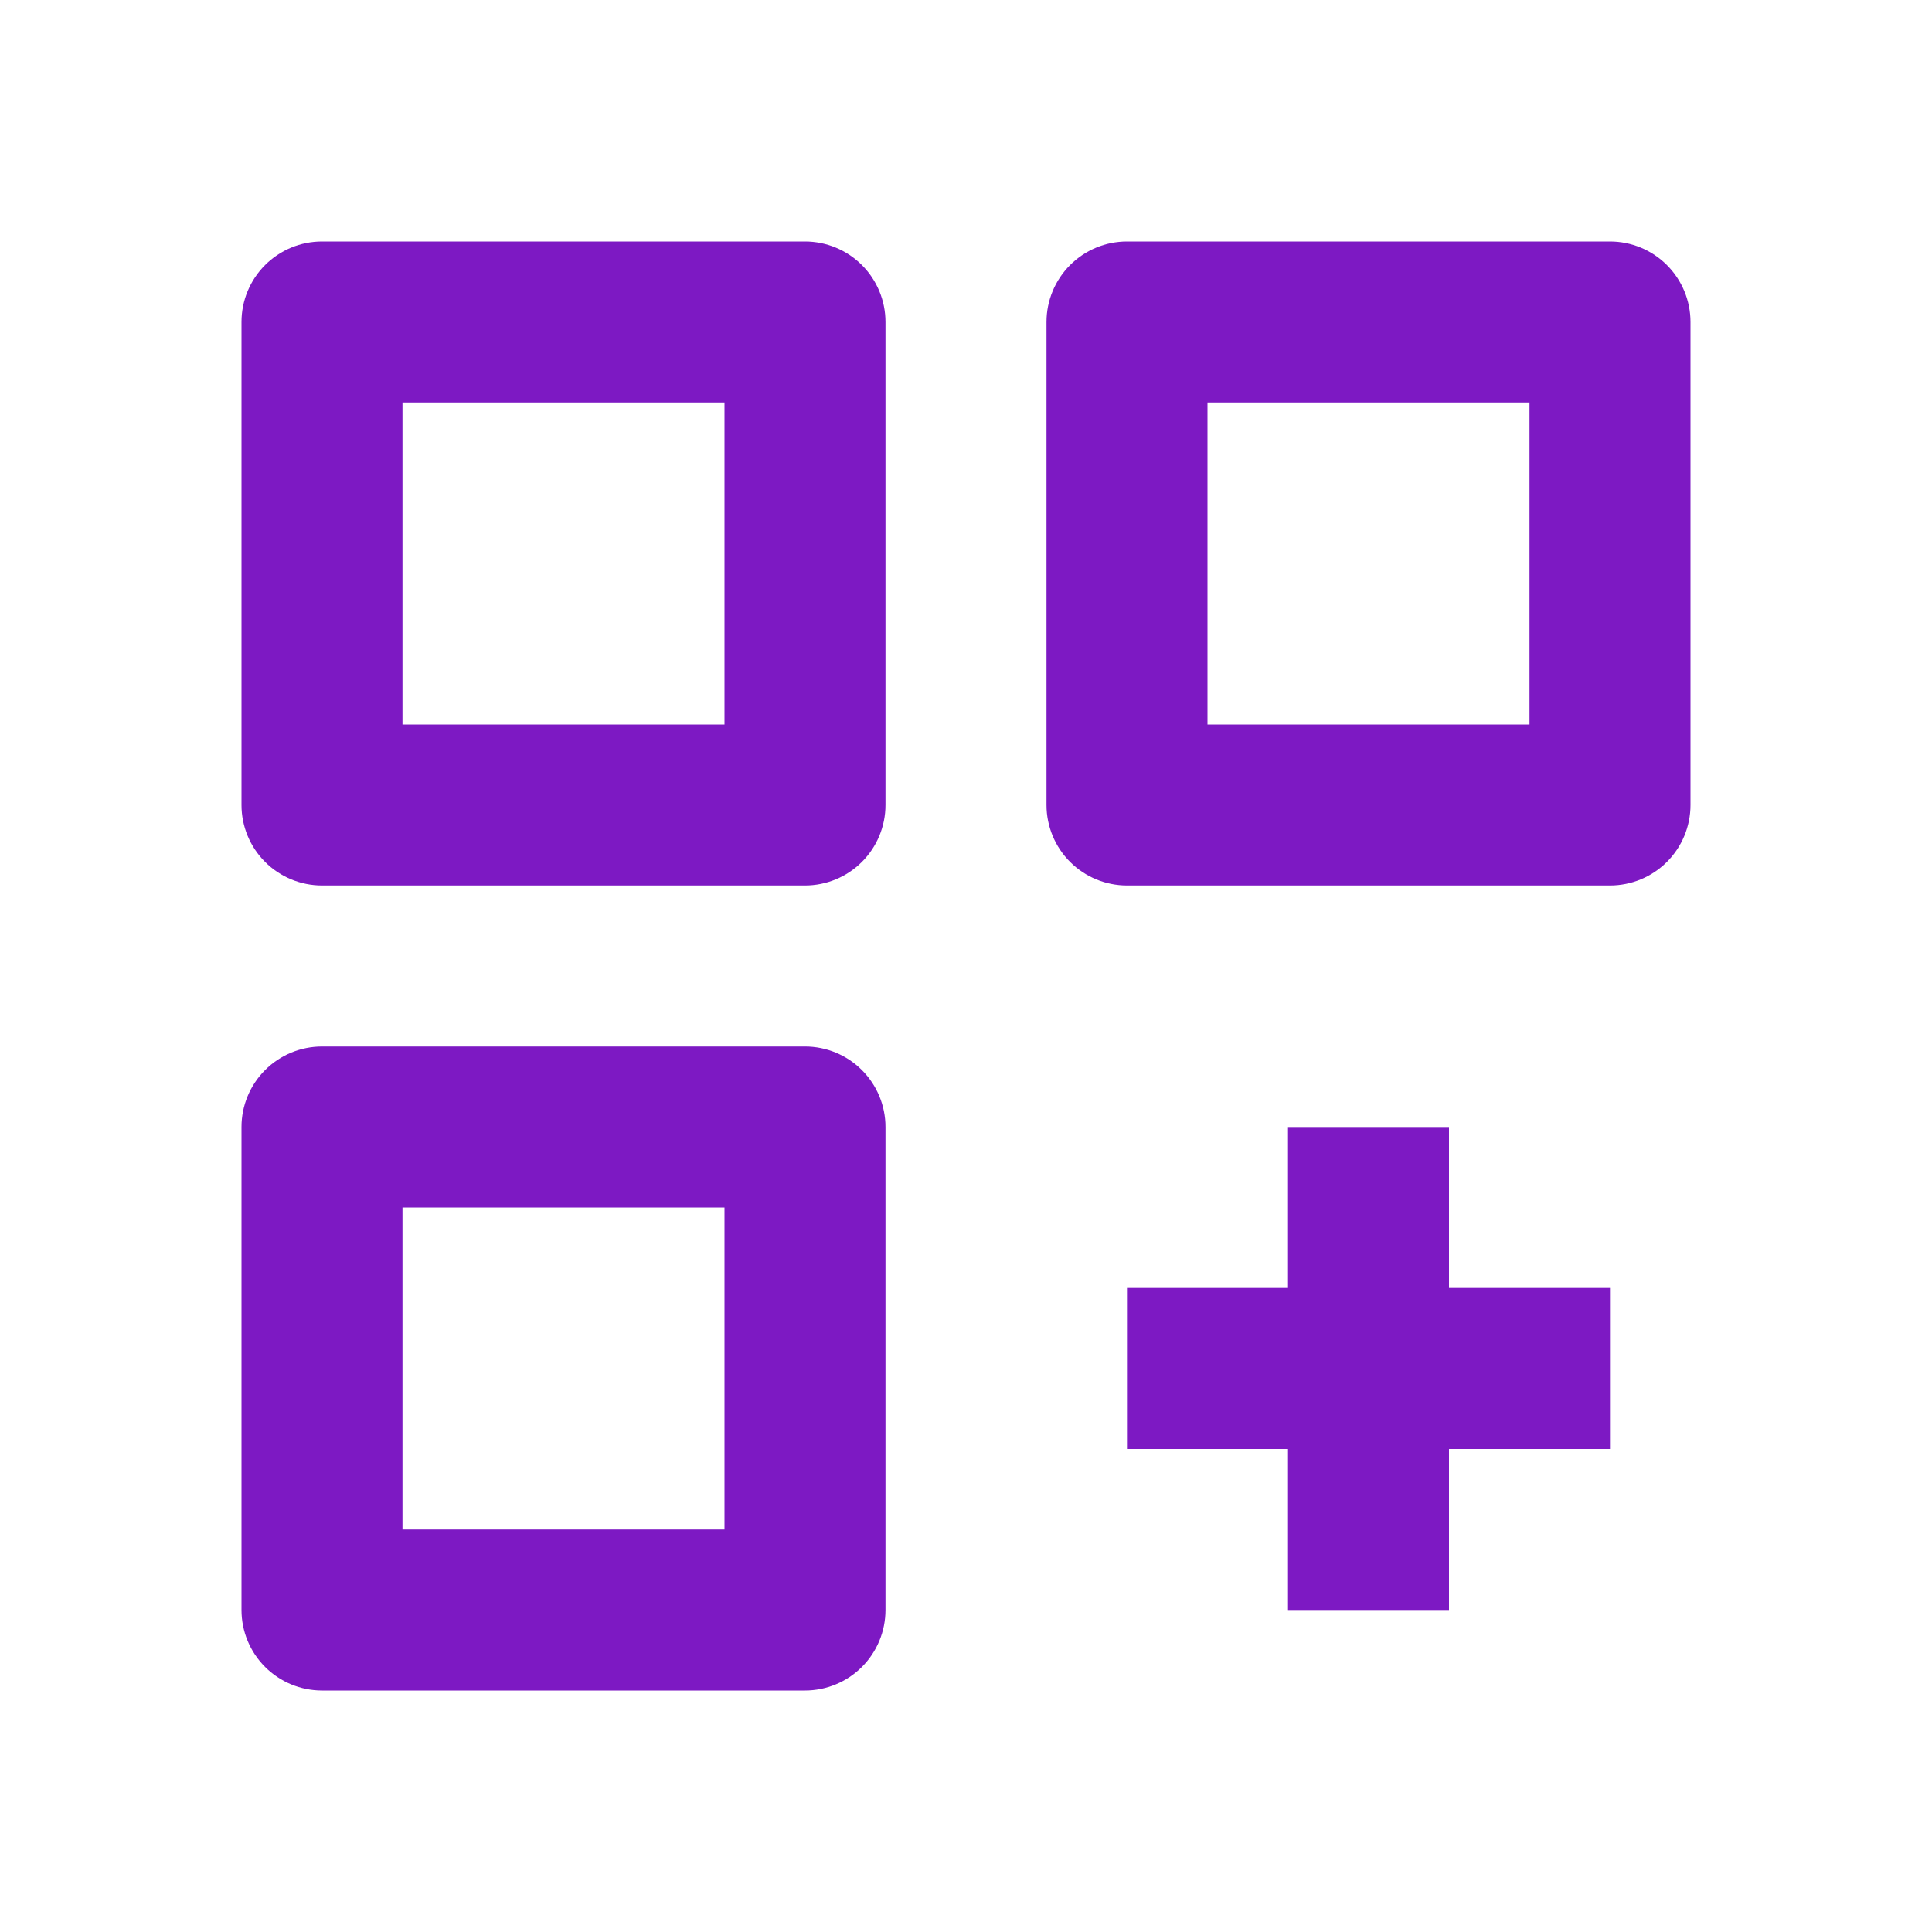
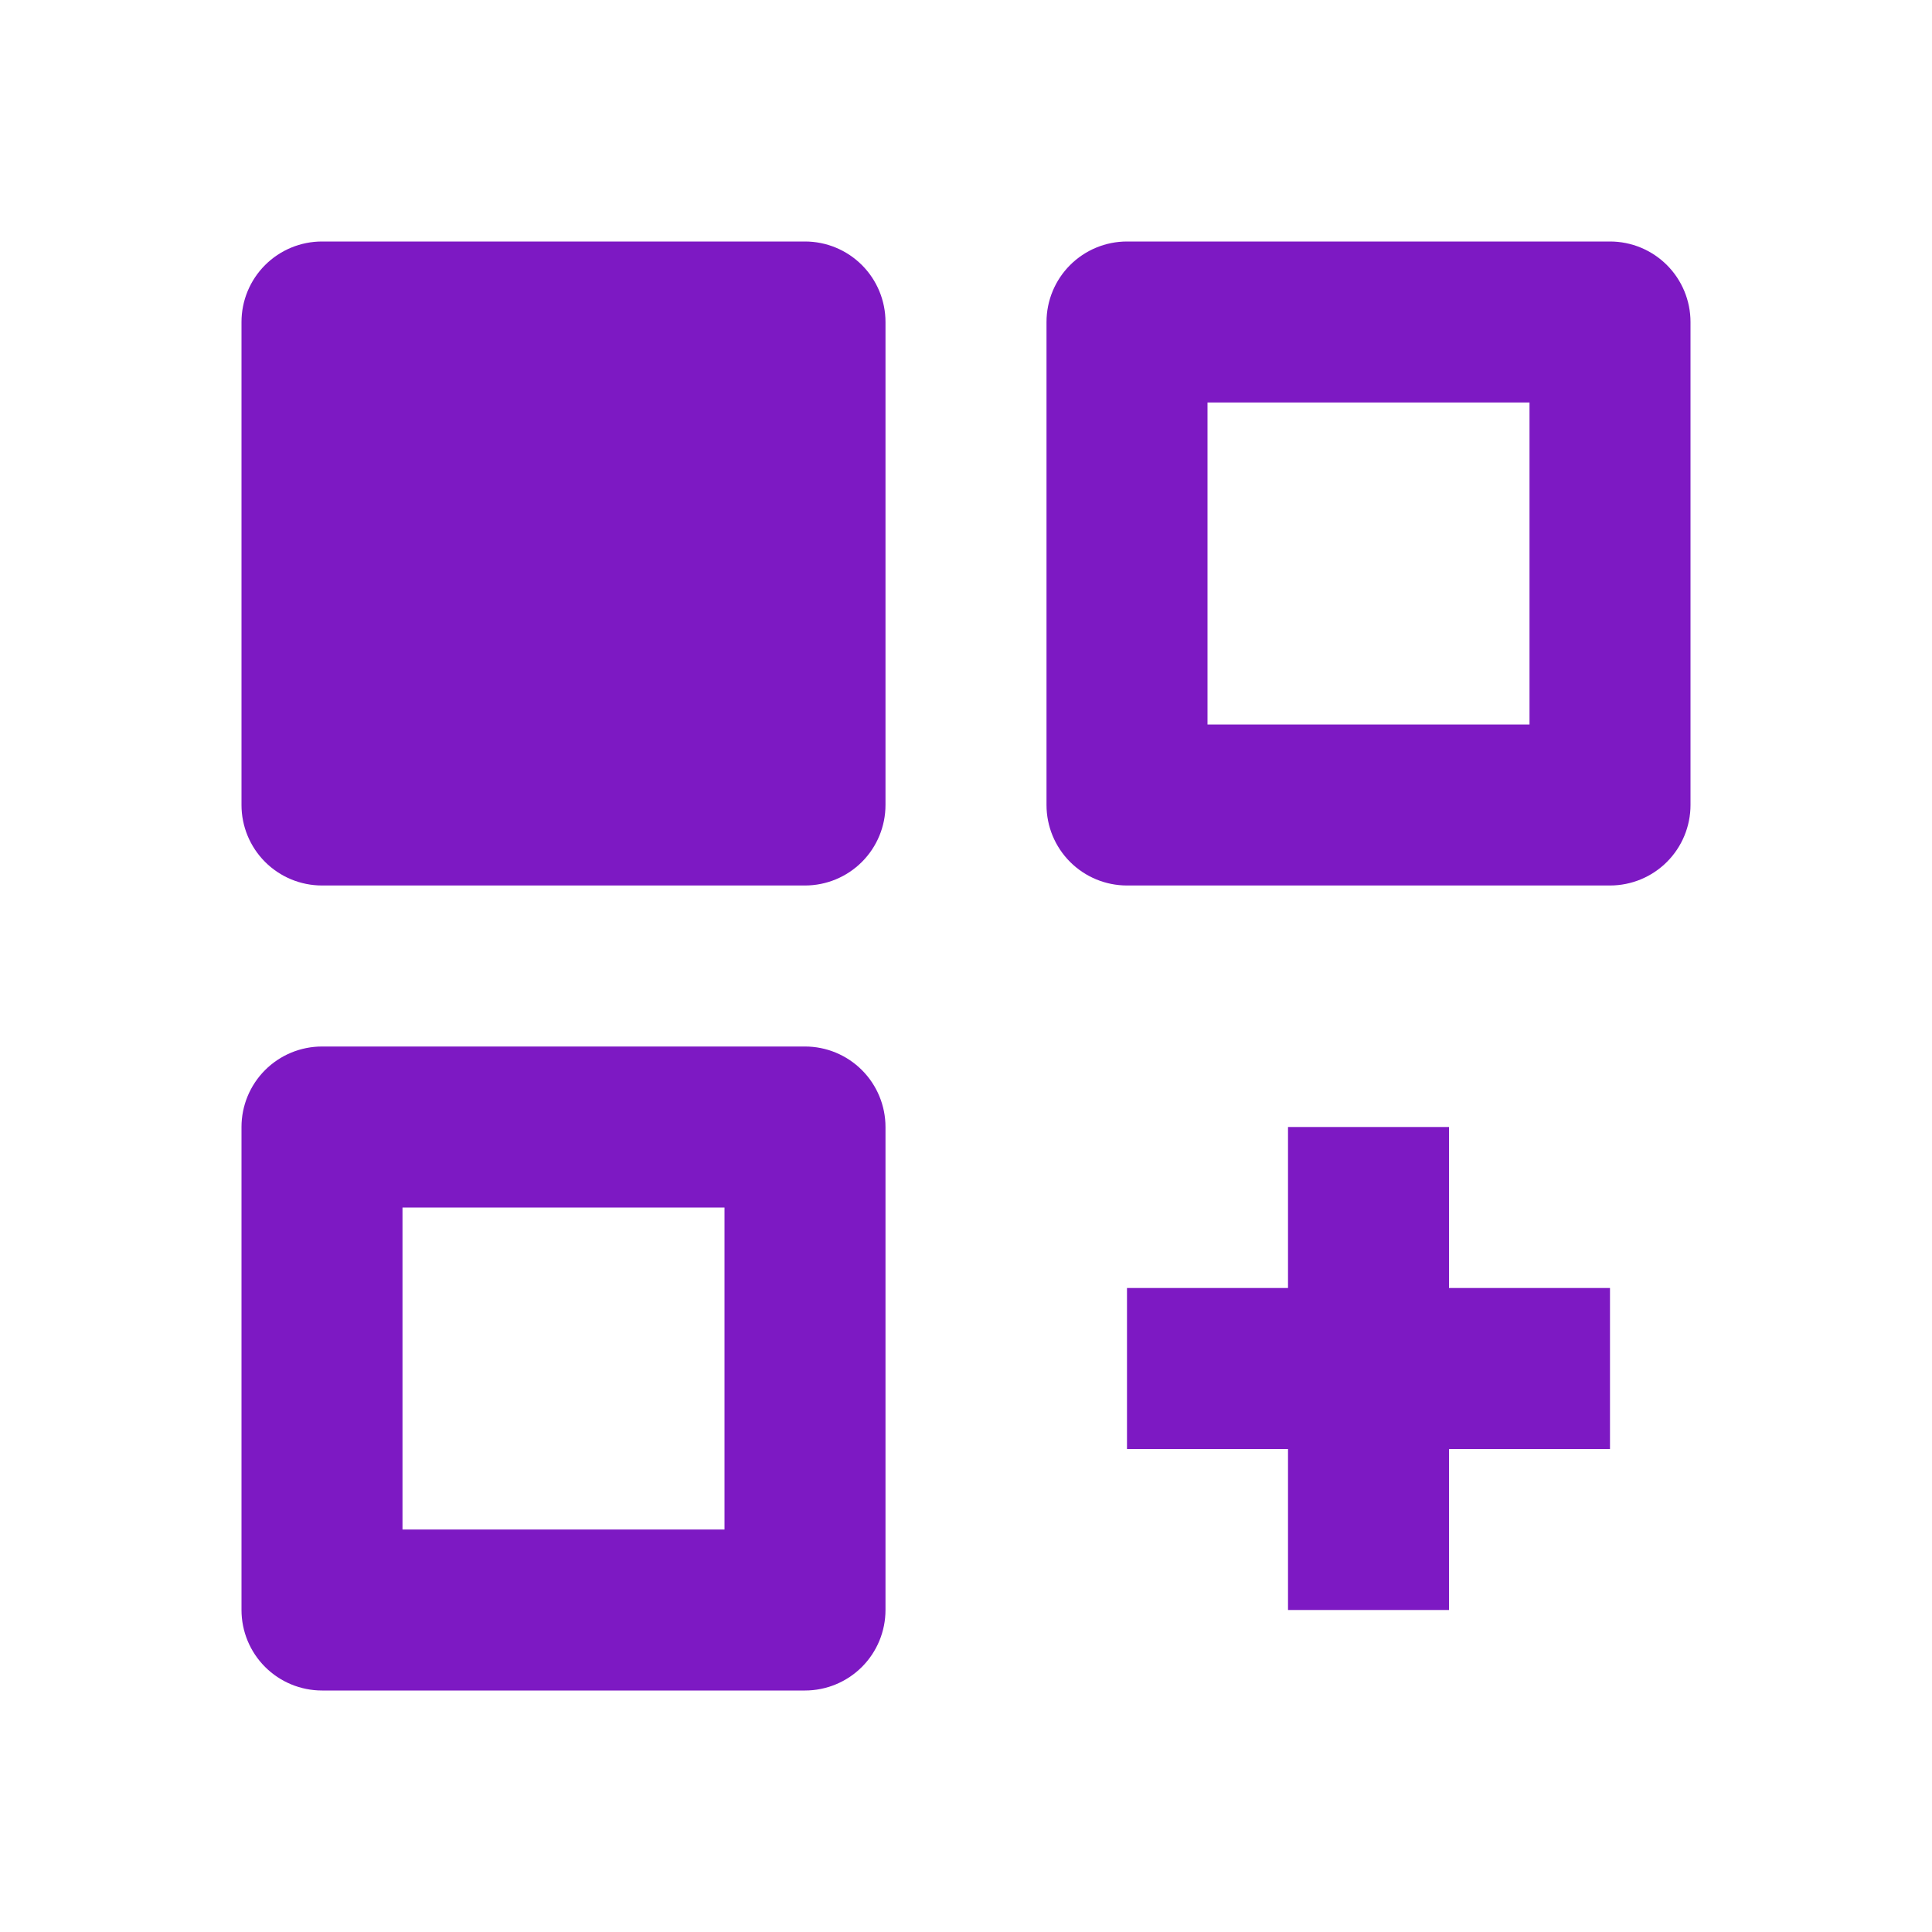
<svg xmlns="http://www.w3.org/2000/svg" width="64" height="64" viewBox="0 0 64 64" fill="none">
-   <path d="M10.667 29.333H26.667C27.374 29.333 28.052 29.052 28.552 28.552C29.052 28.052 29.333 27.374 29.333 26.667V10.667C29.333 9.959 29.052 9.281 28.552 8.781C28.052 8.281 27.374 8 26.667 8H10.667C9.959 8 9.281 8.281 8.781 8.781C8.281 9.281 8 9.959 8 10.667V26.667C8 27.374 8.281 28.052 8.781 28.552C9.281 29.052 9.959 29.333 10.667 29.333ZM13.333 13.333H24V24H13.333V13.333ZM53.333 8H37.333C36.626 8 35.948 8.281 35.448 8.781C34.948 9.281 34.667 9.959 34.667 10.667V26.667C34.667 27.374 34.948 28.052 35.448 28.552C35.948 29.052 36.626 29.333 37.333 29.333H53.333C54.041 29.333 54.719 29.052 55.219 28.552C55.719 28.052 56 27.374 56 26.667V10.667C56 9.959 55.719 9.281 55.219 8.781C54.719 8.281 54.041 8 53.333 8ZM50.667 24H40V13.333H50.667V24ZM26.667 56C27.374 56 28.052 55.719 28.552 55.219C29.052 54.719 29.333 54.041 29.333 53.333V37.333C29.333 36.626 29.052 35.948 28.552 35.448C28.052 34.948 27.374 34.667 26.667 34.667H10.667C9.959 34.667 9.281 34.948 8.781 35.448C8.281 35.948 8 36.626 8 37.333V53.333C8 54.041 8.281 54.719 8.781 55.219C9.281 55.719 9.959 56 10.667 56H26.667ZM13.333 40H24V50.667H13.333V40ZM48 37.333H42.667V42.667H37.333V48H42.667V53.333H48V48H53.333V42.667H48V37.333Z" fill="#7D19C3" />
+   <path d="M10.667 29.333H26.667C27.374 29.333 28.052 29.052 28.552 28.552C29.052 28.052 29.333 27.374 29.333 26.667V10.667C29.333 9.959 29.052 9.281 28.552 8.781C28.052 8.281 27.374 8 26.667 8H10.667C9.959 8 9.281 8.281 8.781 8.781C8.281 9.281 8 9.959 8 10.667V26.667C8 27.374 8.281 28.052 8.781 28.552C9.281 29.052 9.959 29.333 10.667 29.333ZH24V24H13.333V13.333ZM53.333 8H37.333C36.626 8 35.948 8.281 35.448 8.781C34.948 9.281 34.667 9.959 34.667 10.667V26.667C34.667 27.374 34.948 28.052 35.448 28.552C35.948 29.052 36.626 29.333 37.333 29.333H53.333C54.041 29.333 54.719 29.052 55.219 28.552C55.719 28.052 56 27.374 56 26.667V10.667C56 9.959 55.719 9.281 55.219 8.781C54.719 8.281 54.041 8 53.333 8ZM50.667 24H40V13.333H50.667V24ZM26.667 56C27.374 56 28.052 55.719 28.552 55.219C29.052 54.719 29.333 54.041 29.333 53.333V37.333C29.333 36.626 29.052 35.948 28.552 35.448C28.052 34.948 27.374 34.667 26.667 34.667H10.667C9.959 34.667 9.281 34.948 8.781 35.448C8.281 35.948 8 36.626 8 37.333V53.333C8 54.041 8.281 54.719 8.781 55.219C9.281 55.719 9.959 56 10.667 56H26.667ZM13.333 40H24V50.667H13.333V40ZM48 37.333H42.667V42.667H37.333V48H42.667V53.333H48V48H53.333V42.667H48V37.333Z" fill="#7D19C3" />
</svg>